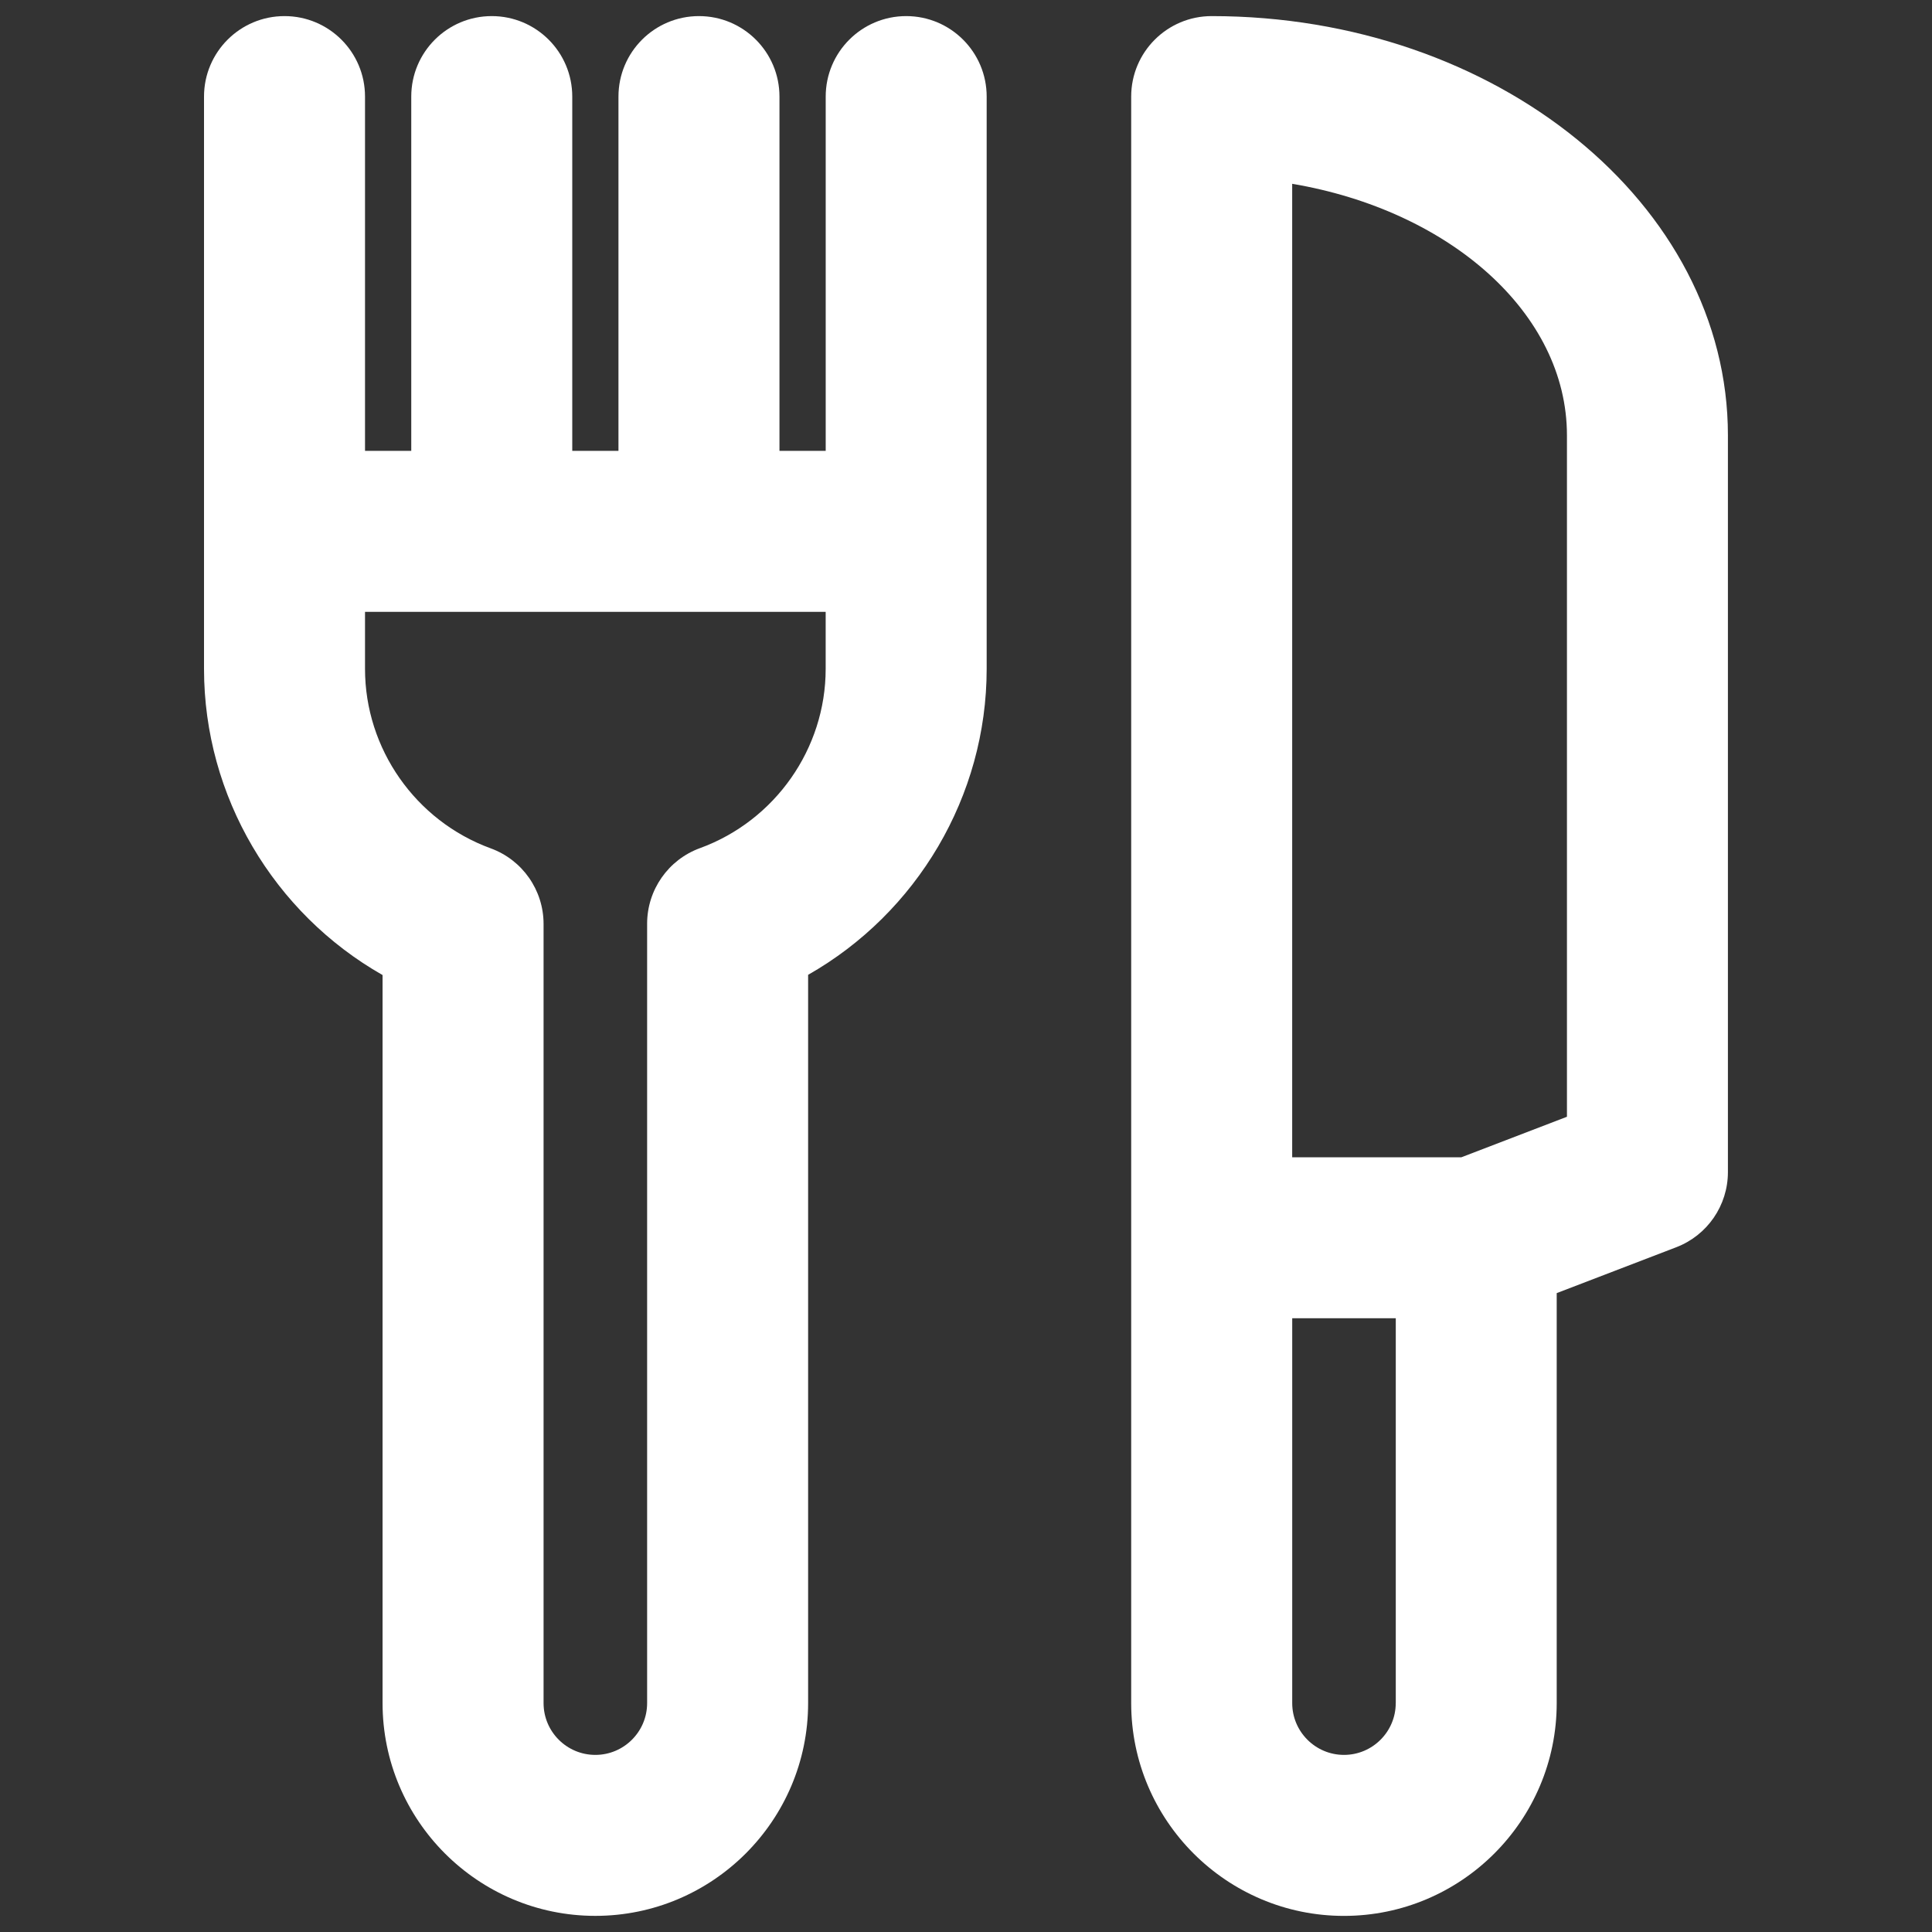
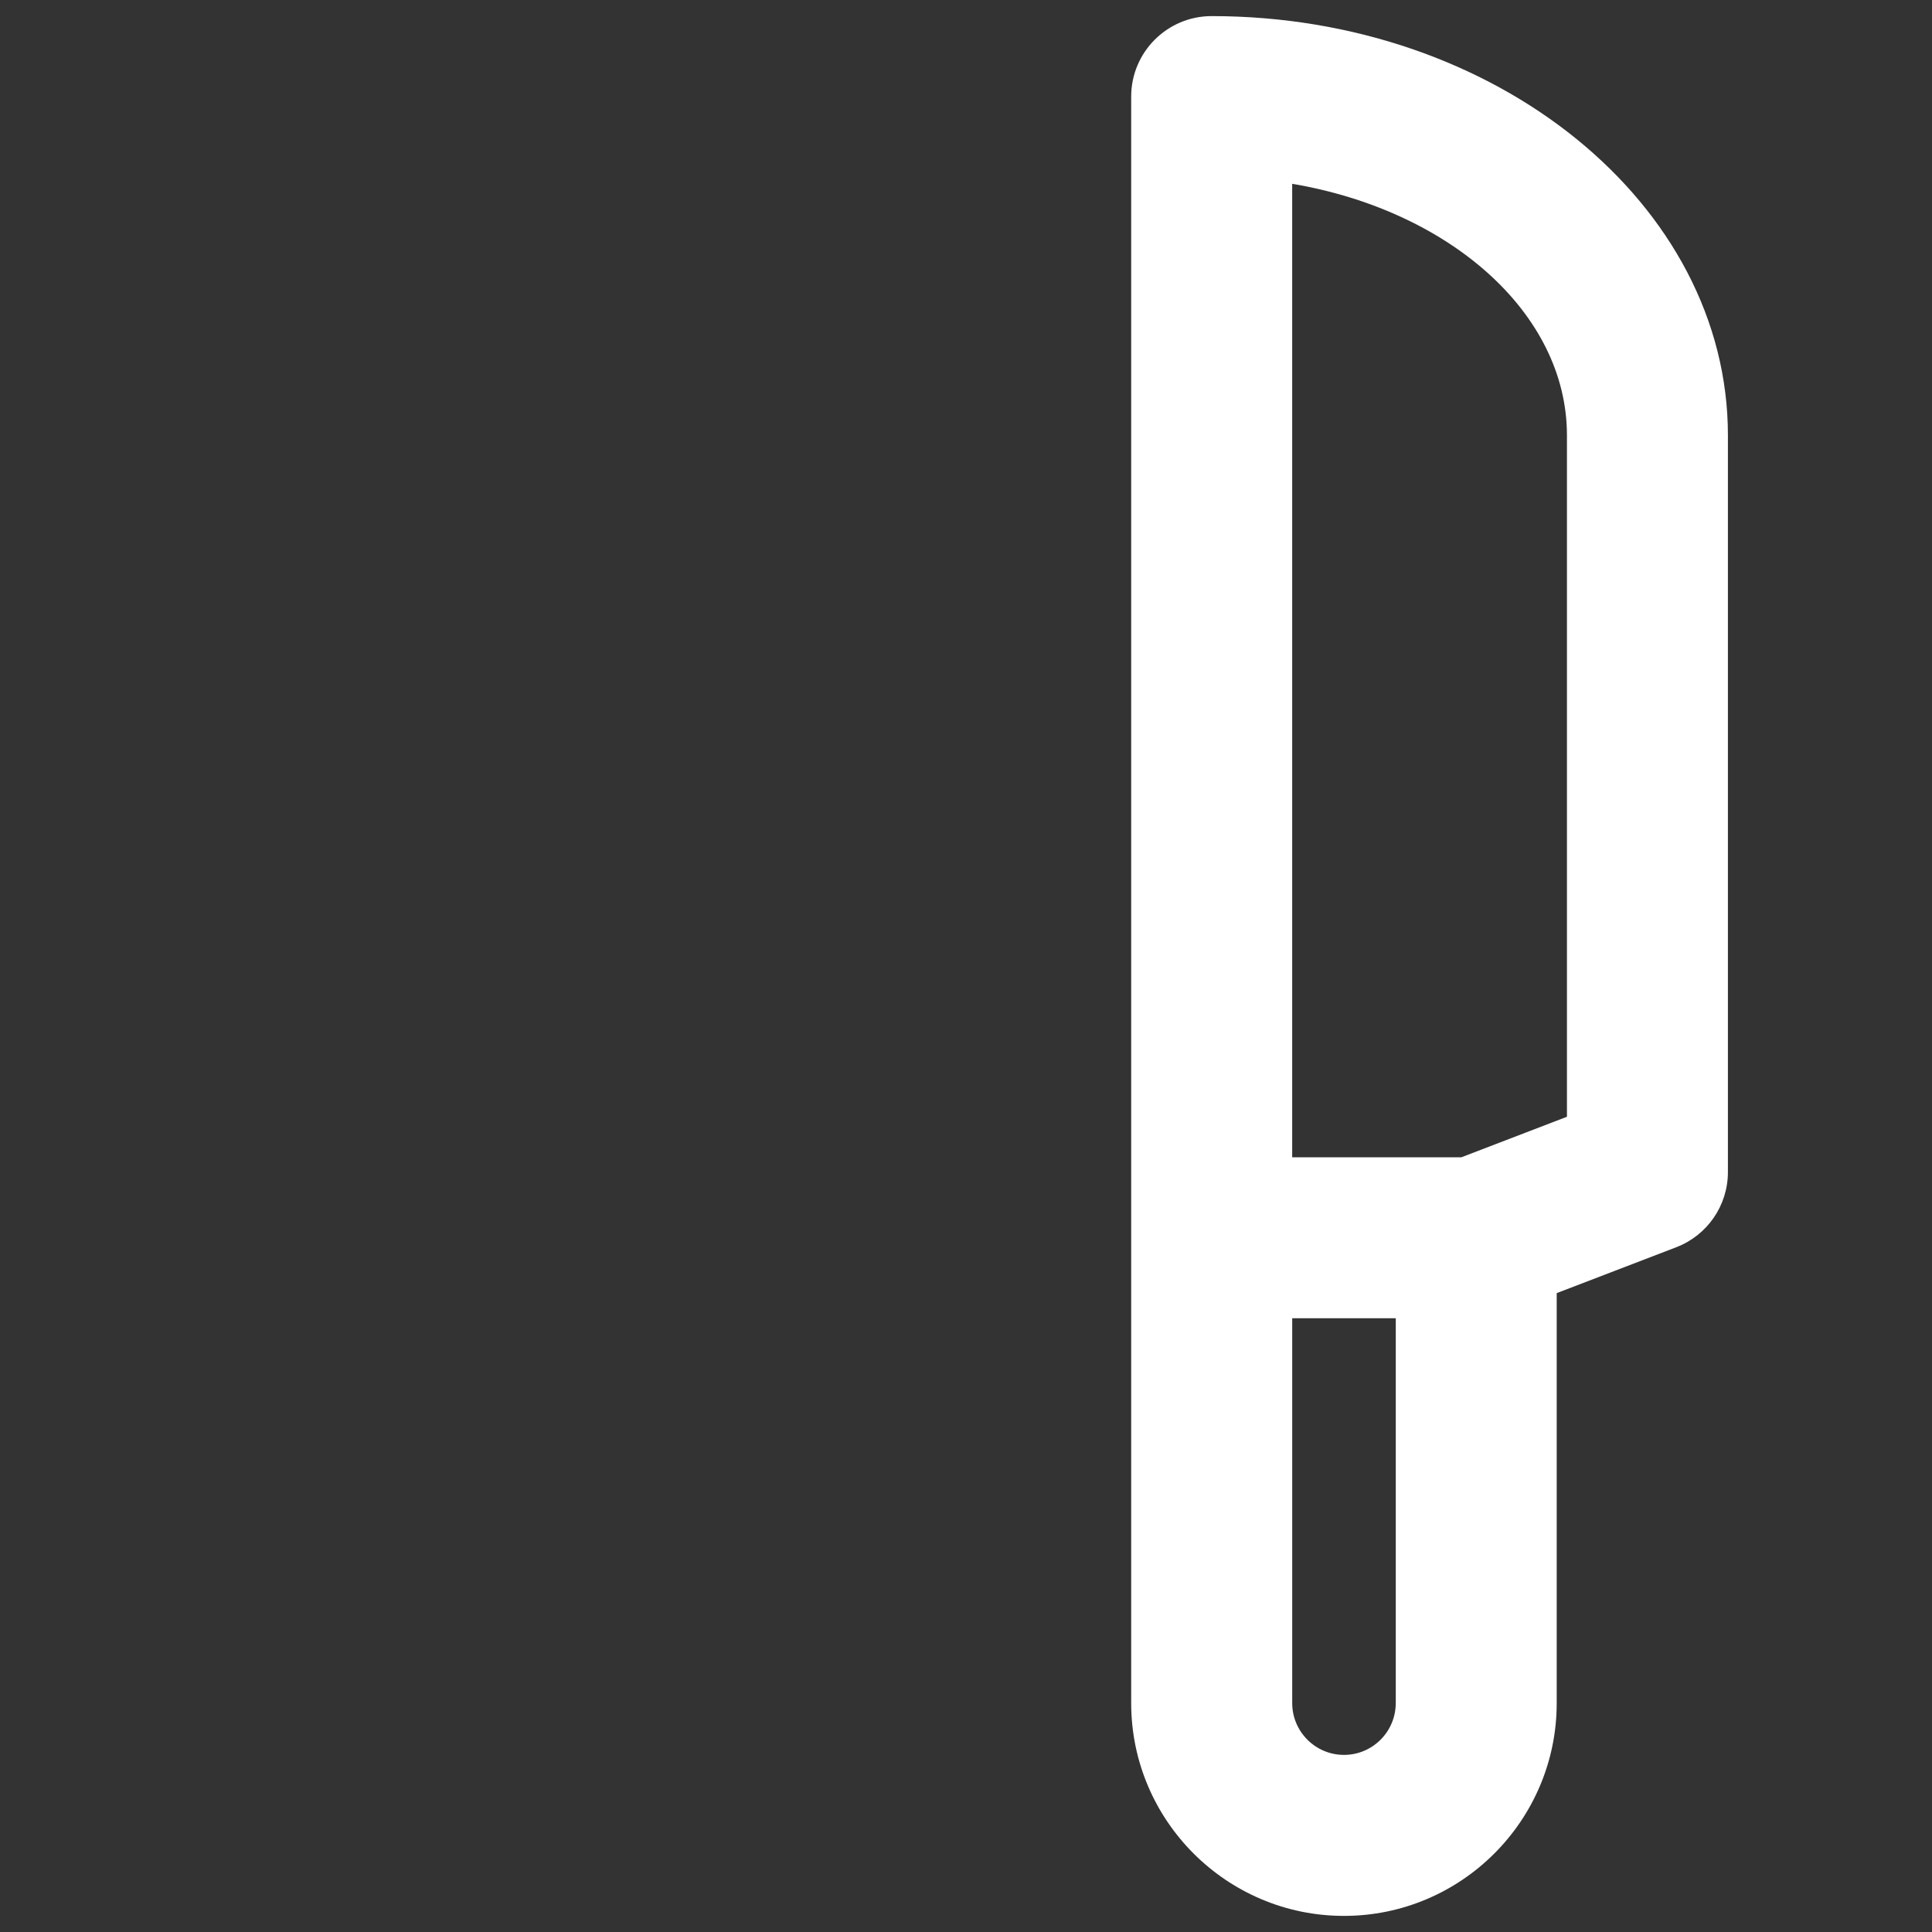
<svg xmlns="http://www.w3.org/2000/svg" id="a" viewBox="0 0 60 60">
  <rect x="0" y="0" width="60" height="60" fill="#333333" stroke="none" />
  <defs>
    <style>.b{fill:#fff;stroke-width:0px;}</style>
  </defs>
-   <path class="b" d="M28.143.5c-1.381,0-2.5,1.119-2.5,2.5v11.001h-1.436V3c0-1.381-1.119-2.5-2.5-2.5s-2.5,1.119-2.5,2.5v11.001h-1.435V3c0-1.381-1.119-2.5-2.5-2.5s-2.5,1.119-2.5,2.5v11.001h-1.436V3c0-1.381-1.119-2.5-2.5-2.5s-2.5,1.119-2.5,2.5v17.773c0,3.961,2.169,7.589,5.545,9.508v22.61c0,3.644,2.964,6.608,6.608,6.608s6.608-2.964,6.608-6.608v-22.617c3.376-1.919,5.545-5.544,5.545-9.502V3c0-1.381-1.119-2.5-2.5-2.5ZM21.739,26.339c-.986.36-1.642,1.298-1.642,2.348v24.205c0,.887-.721,1.608-1.608,1.608s-1.608-.721-1.608-1.608v-24.198c0-1.05-.656-1.988-1.642-2.348-2.334-.853-3.903-3.092-3.903-5.572v-1.772h14.306v1.772c0,2.476-1.569,4.712-3.904,5.566Z" />
  <path class="b" d="M37.63.5c-1.381,0-2.5,1.119-2.5,2.5v49.892c0,3.644,2.965,6.608,6.608,6.608s6.607-2.964,6.607-6.608v-12.733l3.713-1.425c.967-.371,1.604-1.299,1.604-2.334V13.519c0-7.179-7.192-13.019-16.033-13.019ZM43.346,52.892c0,.887-.721,1.608-1.607,1.608s-1.608-.721-1.608-1.608v-11.952h3.216v11.952ZM48.663,34.682l-3.28,1.259h-5.253V5.708c4.884.826,8.533,4.015,8.533,7.812v21.163Z" />
</svg>